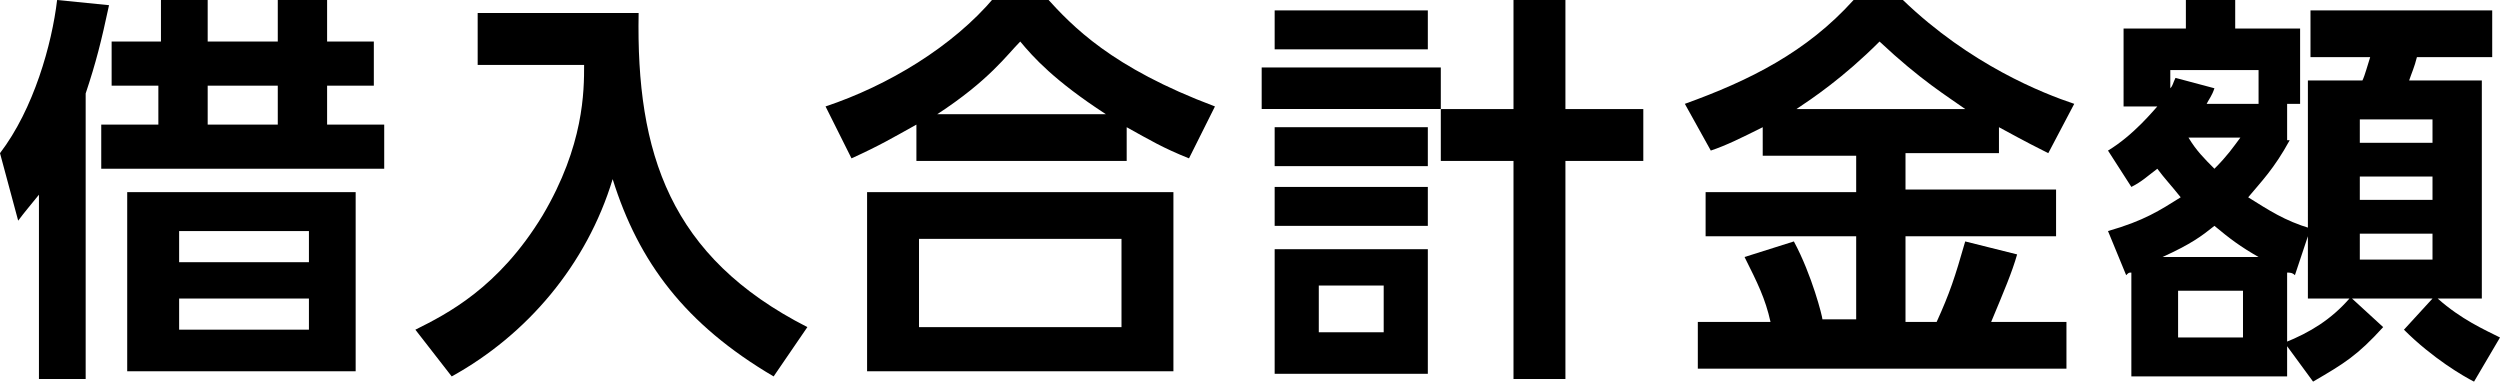
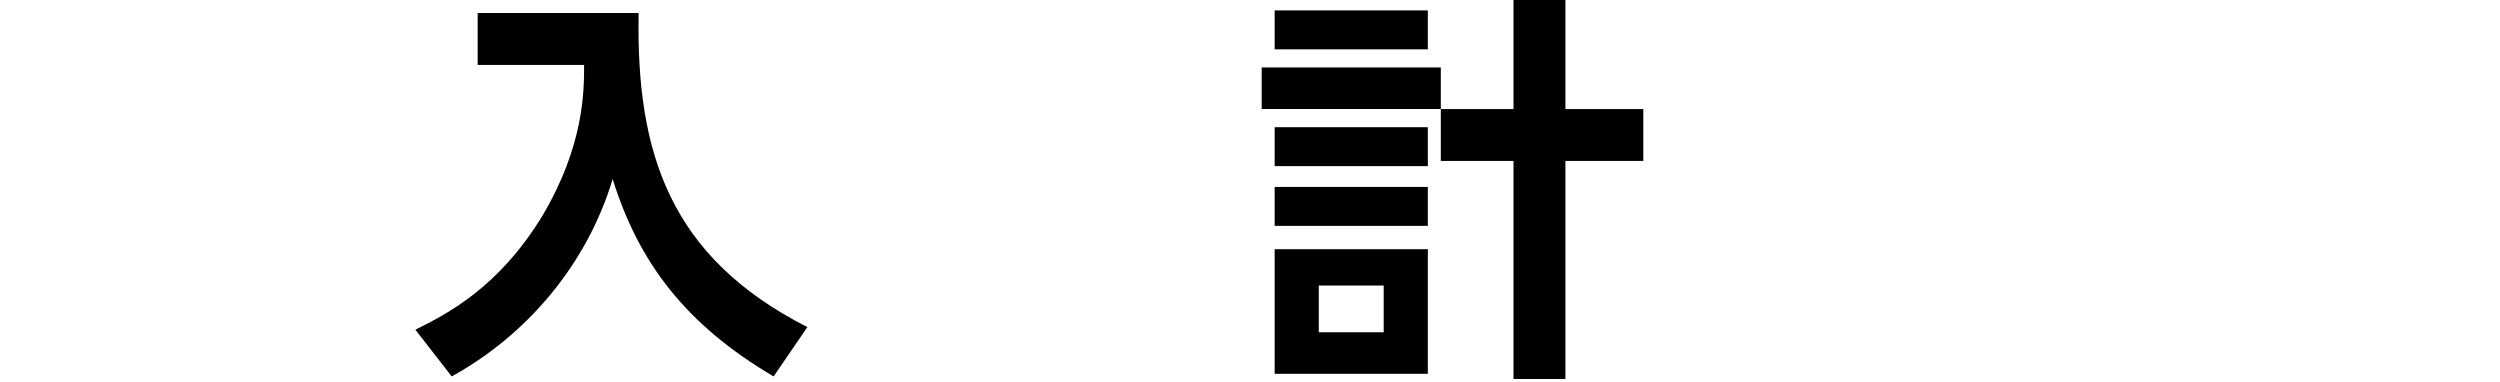
<svg xmlns="http://www.w3.org/2000/svg" version="1.1" id="レイヤー_1" x="0px" y="0px" width="96.3px" height="14.7px" viewBox="0 0 96.3 14.7" style="enable-background:new 0 0 96.3 14.7;" xml:space="preserve">
  <g>
-     <path d="M3.3,14.6H1.5V7.5C1.1,8,1,8.1,0.7,8.5L0,5.9C1.3,4.2,2,1.7,2.2,0l2,0.2C3.9,1.6,3.7,2.4,3.3,3.6V14.6z M8,0v1.6h2.7V0h1.9   v1.6h1.8v1.7h-1.8v1.5h2.2v1.7H3.9V4.8h2.2V3.3H4.3V1.6h1.9V0H8z M13.8,14.3H4.9V7.4h8.8V14.3z M11.9,8.9h-5v1.2h5V8.9z M11.9,11.5   h-5v1.2h5V11.5z M10.7,3.3H8v1.5h2.7V3.3z" />
    <path d="M18.5,0.5h6.1c-0.1,5.4,1.2,9.4,6.5,12.1l-1.3,1.9c-3.4-2-5.2-4.4-6.2-7.6c-1,3.3-3.3,6-6.2,7.6L16,12.7   c1.2-0.6,3.2-1.6,4.9-4.4c1.6-2.7,1.6-4.8,1.6-5.8h-4.1V0.5z" />
-     <path d="M45.8,6.1c-1-0.4-1.5-0.7-2.4-1.2v1.3h-8.1V4.8c-0.9,0.5-1.4,0.8-2.5,1.3l-1-2c2.4-0.8,4.9-2.3,6.5-4.2h2   c1,1.1,2.5,2.7,6.5,4.2L45.8,6.1z M45.2,7.4v6.9H33.4V7.4H45.2z M43.2,9.2h-7.8v3.4h7.8V9.2z M42.6,4.4c-2-1.3-2.8-2.2-3.3-2.8   c-0.5,0.5-1.2,1.5-3.2,2.8H42.6z" />
    <path d="M55.5,2.6v1.6h-6.9V2.6H55.5z M55,0.4v1.5h-5.9V0.4H55z M55,4.9v1.5h-5.9V4.9H55z M55,7.2v1.5h-5.9V7.2H55z M55,9.6v4.8   h-5.9V9.6H55z M53.3,11h-2.5v1.8h2.5V11z M58.3,14.7V6.2h-2.8v-2h2.8V0h2v4.2h3v2h-3v8.4H58.3z" />
-     <path d="M67.9,4.9c-0.8,0.4-1.4,0.7-2,0.9l-1-1.8c2.5-0.9,4.7-2,6.5-4h1.9c2.6,2.5,5.4,3.6,6.6,4l-1,1.9c-0.4-0.2-0.8-0.4-1.9-1v1   h-3.6v1.4h5.8v1.8h-5.8v3.3h1.2c0.5-1.1,0.7-1.7,1.1-3.1l2,0.5c-0.2,0.7-0.5,1.4-1,2.6h2.9v1.8H65.4v-1.8h2.8   c-0.2-0.9-0.5-1.5-1-2.5l1.9-0.6c0.7,1.3,1.1,2.9,1.1,3h1.3V9.1h-5.8V7.4h5.8V6h-3.6V4.9z M75.7,4.2c-0.7-0.5-1.7-1.1-3.3-2.6   c-1.4,1.4-2.6,2.2-3.2,2.6H75.7z" />
-     <path d="M88.2,5.4c-0.6,1.1-1.1,1.6-1.6,2.2c0.8,0.5,1.4,0.9,2.4,1.2l-0.6,1.8c-0.1-0.1-0.2-0.1-0.3-0.1v4h-6v-4   c-0.1,0-0.1,0-0.2,0.1l-0.7-1.7c1.4-0.4,2-0.8,2.8-1.3c-0.4-0.5-0.6-0.7-0.9-1.1c-0.4,0.3-0.6,0.5-1,0.7l-0.9-1.4   c1-0.6,1.8-1.6,1.9-1.7h-1.3V1.1h2.4V0h1.9v1.1h2.5V4h-0.5V5.4z M87,9.9c-0.7-0.4-1.1-0.7-1.7-1.2c-0.5,0.4-0.9,0.7-2,1.2H87z    M87,3.9V2.7h-3.4v0.7c0.1-0.1,0.1-0.2,0.2-0.4l1.5,0.4c-0.1,0.3-0.2,0.4-0.3,0.6H87z M86.4,11.2h-2.5V13h2.5V11.2z M84.3,5.3   c0.3,0.5,0.6,0.8,1,1.2c0.5-0.5,0.7-0.8,1-1.2H84.3z M95.3,14.7c-0.4-0.2-1.6-0.9-2.7-2l1.1-1.2h-3.1l1.2,1.1   c-1,1.1-1.5,1.4-2.7,2.1l-1.1-1.5c1-0.4,1.8-0.9,2.5-1.7h-1.6V3.1H91c0.1-0.2,0.2-0.6,0.3-0.9H89V0.4h7v1.8h-2.9   c-0.1,0.4-0.2,0.6-0.3,0.9h2.8v8.4h-1.7c0.9,0.8,1.8,1.2,2.4,1.5L95.3,14.7z M93.7,4.6h-2.8v0.9h2.8V4.6z M93.7,6.8h-2.8v0.9h2.8   V6.8z M93.7,9h-2.8v1h2.8V9z" />
  </g>
</svg>